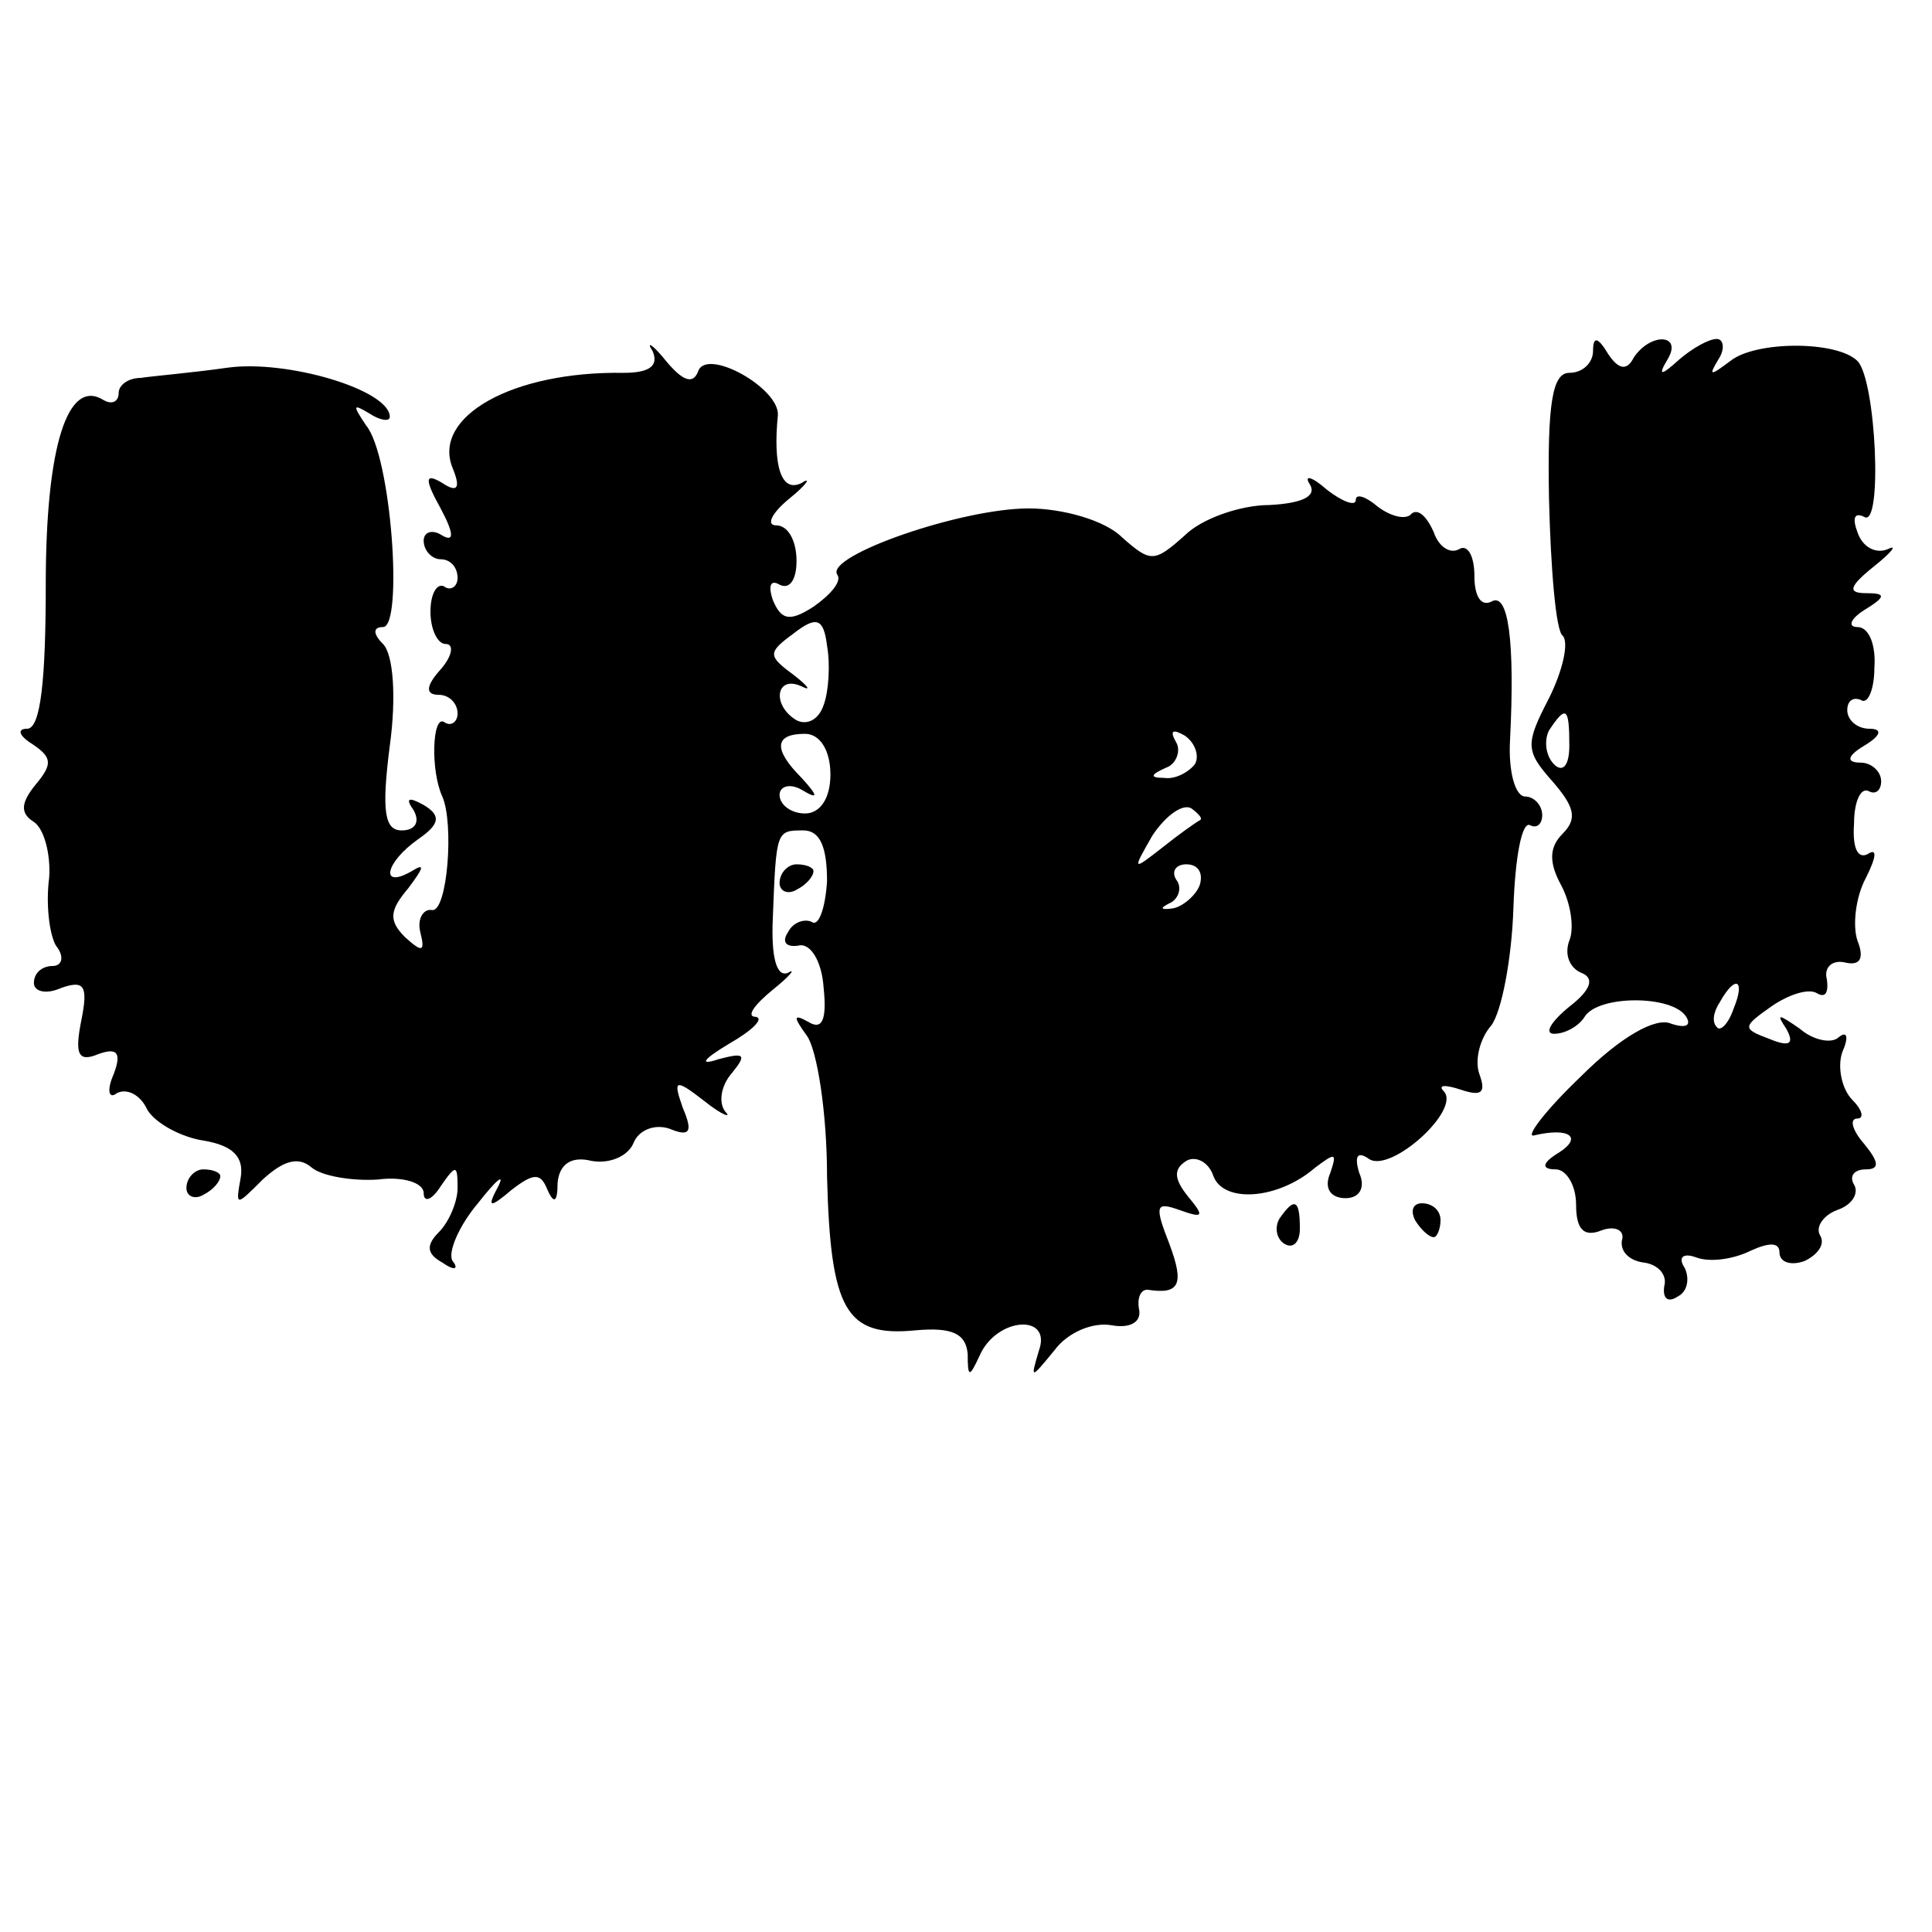
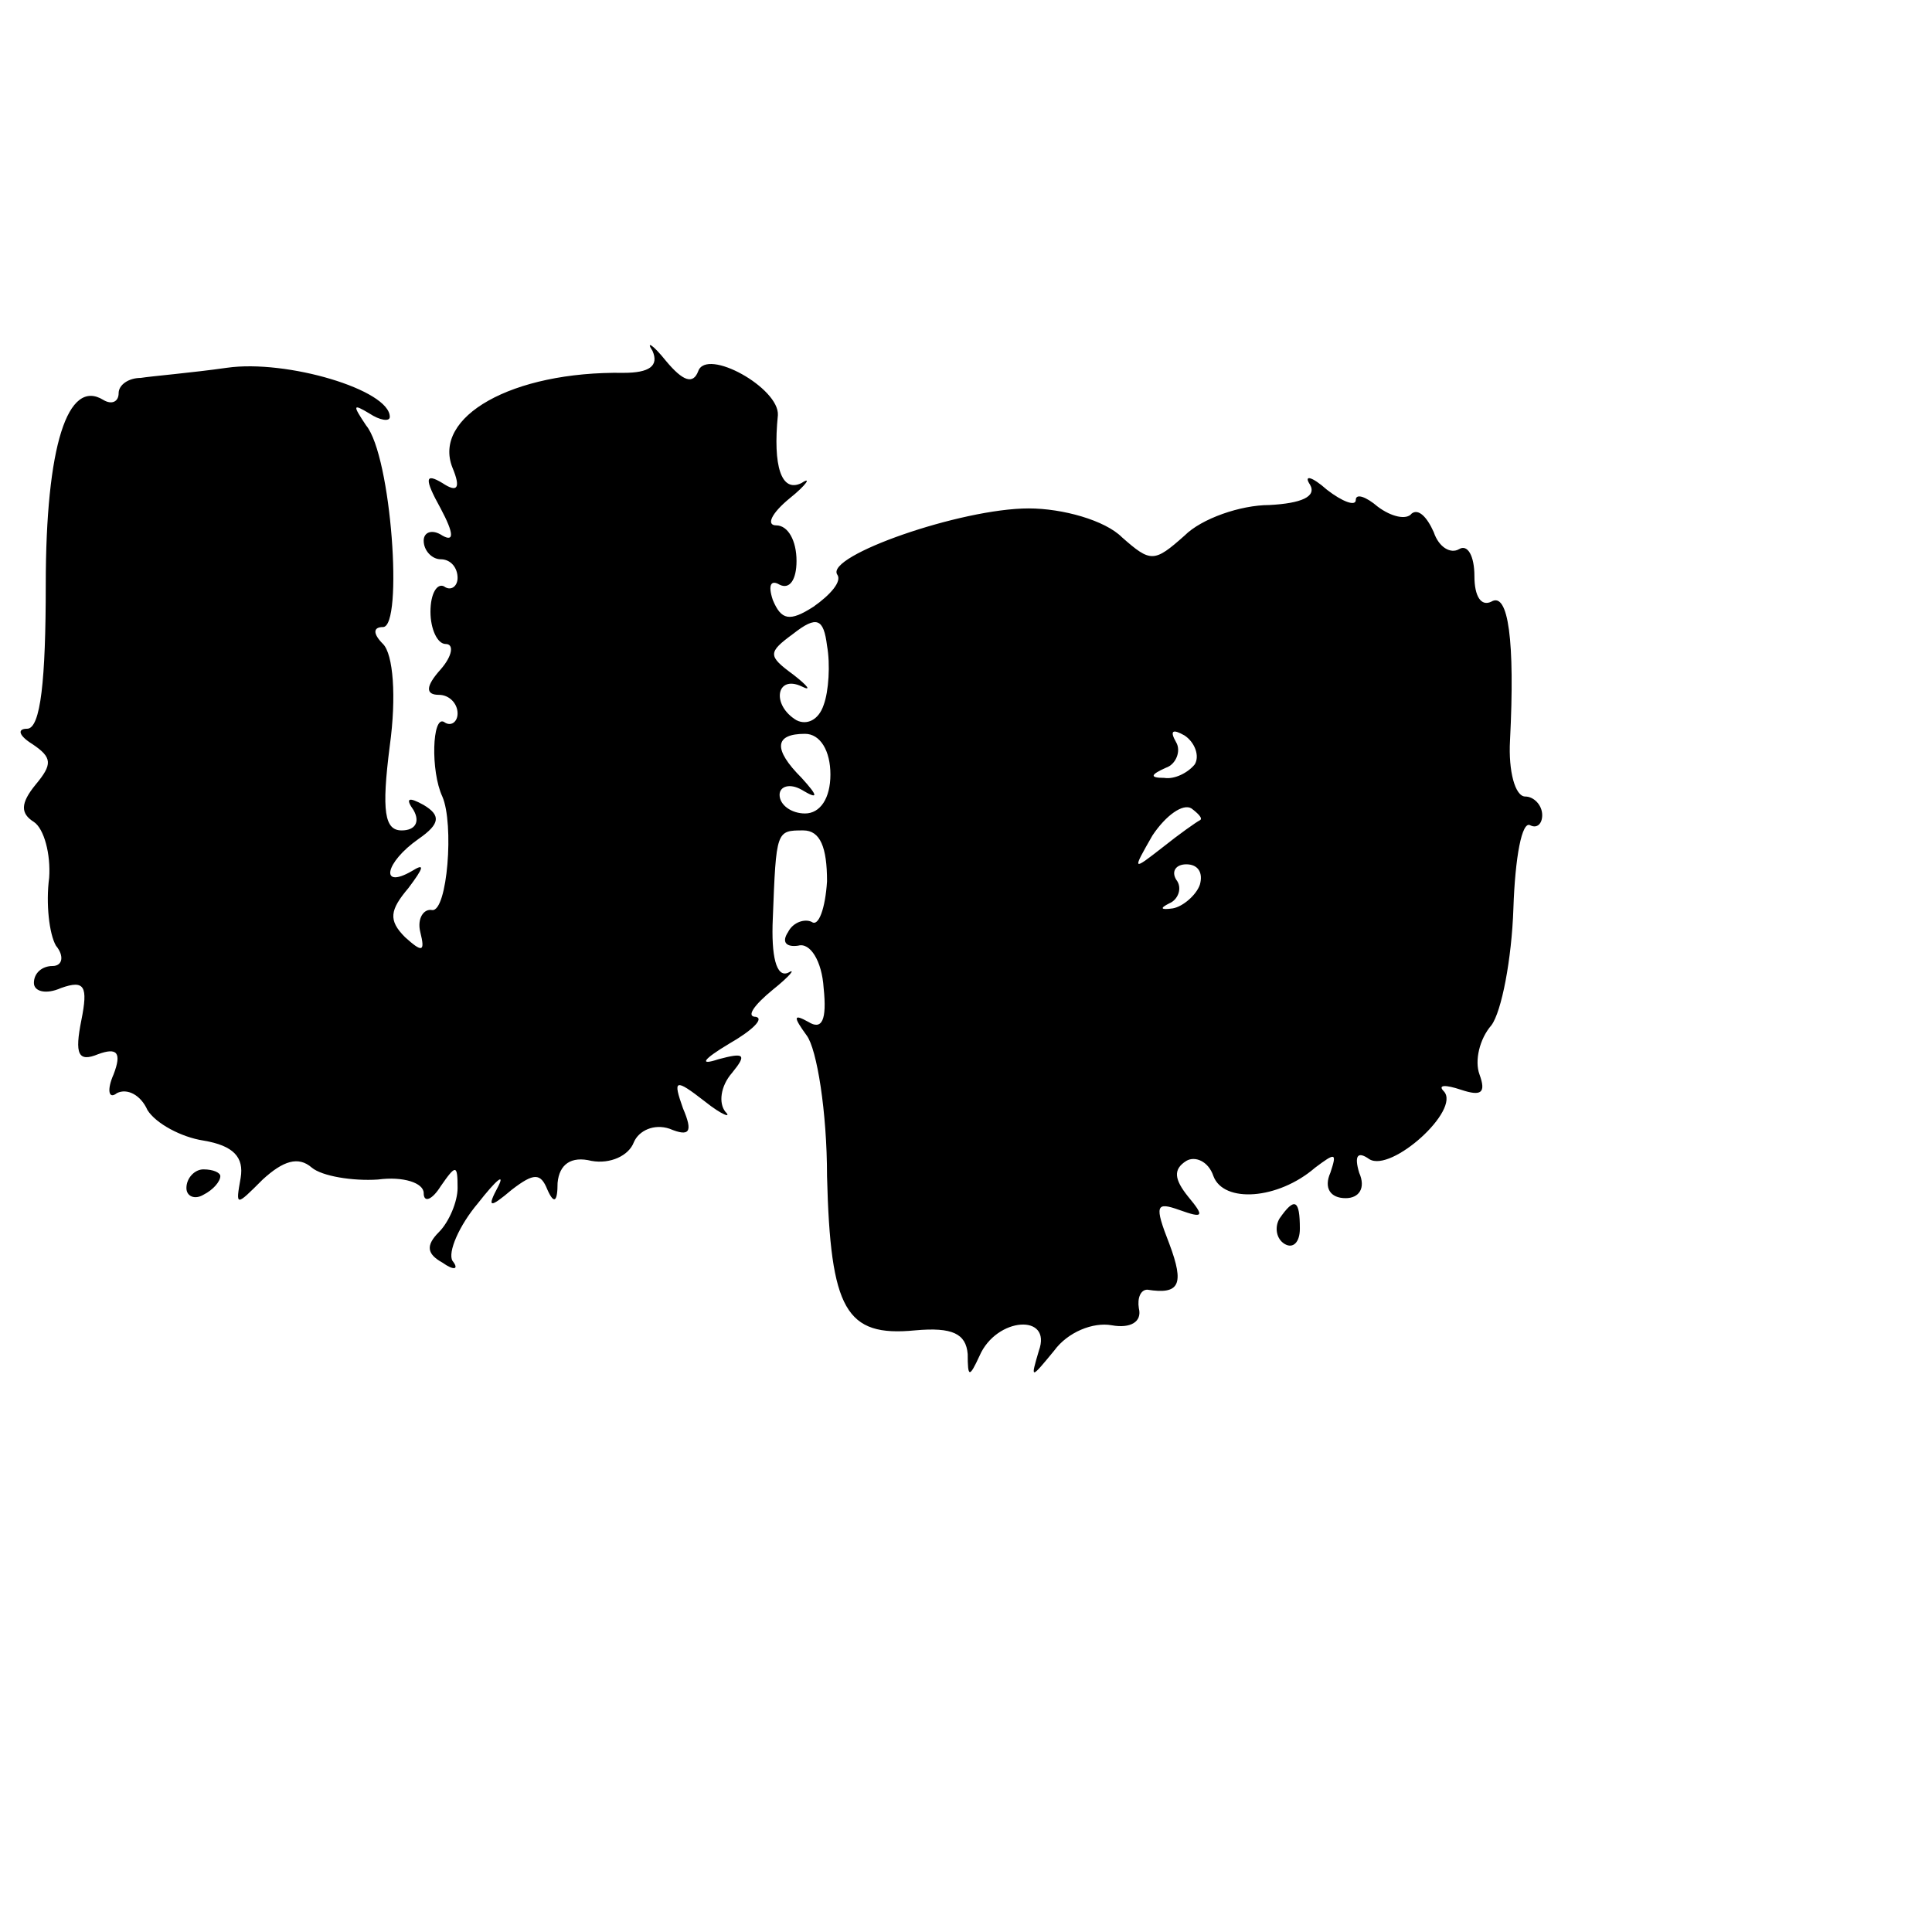
<svg xmlns="http://www.w3.org/2000/svg" version="1.0" width="114pt" height="114pt" viewBox="0 0 114 114" preserveAspectRatio="xMidYMid meet">
  <g transform="translate(0,114) scale(0.1,-0.1)" fill="#000000" stroke="none">
-     <path d="M385 933 c4 -9 -2 -13 -17 -13 -66 1 -113 -26 -101 -56 5 -12 3 -15 -6 -9 -10 6 -11 3 -1 -15 8 -15 8 -20 1 -16 -6 4 -11 2 -11 -3 0 -6 5 -11 10 -11 6 0 10 -5 10 -11 0 -5 -4 -8 -8 -5 -4 2 -8 -4 -8 -15 0 -10 4 -19 9 -19 5 0 4 -7 -3 -15 -9 -10 -9 -15 -1 -15 6 0 11 -5 11 -11 0 -5 -4 -8 -8 -5 -7 4 -8 -29 -1 -44 7 -16 3 -68 -6 -67 -5 1 -9 -5 -7 -13 3 -12 1 -12 -9 -3 -10 10 -9 16 2 29 9 12 10 15 2 10 -19 -11 -16 5 4 19 13 9 13 14 3 20 -9 5 -11 4 -6 -3 4 -7 1 -12 -7 -12 -10 0 -12 11 -7 50 4 29 2 54 -4 60 -6 6 -6 10 0 10 12 0 5 101 -10 119 -8 12 -8 13 2 7 6 -4 12 -5 12 -2 0 16 -61 34 -96 29 -21 -3 -45 -5 -51 -6 -7 0 -13 -4 -13 -9 0 -5 -4 -7 -9 -4 -21 13 -34 -27 -34 -109 0 -56 -3 -85 -11 -85 -6 0 -5 -4 3 -9 12 -8 12 -12 2 -24 -9 -11 -9 -17 -1 -22 6 -4 10 -19 9 -33 -2 -15 0 -33 4 -40 5 -6 4 -12 -2 -12 -6 0 -11 -4 -11 -10 0 -5 7 -7 16 -3 14 5 16 1 12 -19 -4 -20 -2 -25 10 -20 11 4 14 1 9 -12 -4 -9 -3 -15 2 -11 6 3 14 -1 18 -10 5 -8 20 -16 33 -18 18 -3 24 -10 22 -22 -3 -17 -3 -17 13 -1 12 11 21 14 29 7 6 -5 24 -8 39 -7 15 2 27 -2 27 -8 0 -6 5 -4 10 4 9 13 10 13 10 -1 0 -8 -5 -20 -11 -26 -8 -8 -7 -13 2 -18 7 -5 10 -4 6 1 -3 5 4 21 15 34 11 14 16 18 12 10 -7 -13 -5 -13 8 -2 13 10 17 10 21 0 4 -9 6 -7 6 4 1 11 8 16 20 13 11 -2 22 3 25 11 3 7 12 11 21 8 12 -5 14 -2 8 12 -6 17 -5 18 13 4 10 -8 16 -10 12 -6 -4 5 -3 15 4 23 9 11 7 12 -8 8 -12 -4 -9 0 6 9 14 8 21 15 16 16 -6 0 -1 7 10 16 10 8 14 13 9 10 -7 -3 -10 10 -9 32 2 52 2 52 18 52 10 0 14 -10 14 -30 -1 -16 -5 -27 -9 -24 -4 2 -11 0 -14 -6 -4 -6 -1 -9 6 -8 7 2 14 -9 15 -25 2 -19 -1 -25 -9 -20 -9 5 -9 3 -1 -8 6 -8 12 -45 12 -83 2 -79 11 -95 52 -91 22 2 30 -2 31 -14 0 -14 1 -14 7 -1 10 23 43 25 35 3 -5 -17 -5 -17 9 0 8 11 23 17 34 15 11 -2 18 2 16 10 -1 6 1 11 5 11 19 -3 22 3 13 27 -9 23 -8 25 6 20 14 -5 15 -4 5 8 -8 10 -9 16 -1 21 5 3 13 0 16 -9 6 -16 38 -14 60 5 12 9 13 9 9 -3 -4 -9 0 -15 9 -15 8 0 12 6 8 15 -3 10 -1 13 6 8 13 -8 54 29 44 40 -4 4 1 4 10 1 12 -4 15 -2 11 9 -3 8 0 21 7 29 6 8 12 39 13 69 1 30 5 52 10 49 4 -2 7 1 7 6 0 6 -5 11 -10 11 -6 0 -10 15 -9 33 3 59 -1 88 -11 82 -6 -3 -10 3 -10 15 0 12 -4 19 -9 16 -5 -3 -12 1 -15 10 -4 9 -9 14 -13 11 -3 -4 -12 -2 -20 4 -7 6 -13 8 -13 4 0 -4 -8 -1 -17 6 -9 8 -14 9 -10 3 4 -7 -5 -11 -24 -12 -17 0 -40 -8 -50 -18 -18 -16 -20 -16 -37 -1 -10 10 -35 17 -55 17 -40 0 -120 -28 -113 -39 3 -4 -4 -12 -14 -19 -14 -9 -19 -8 -24 4 -3 9 -1 12 4 9 6 -3 10 3 10 14 0 12 -5 21 -12 21 -6 0 -3 7 8 16 10 8 13 13 7 9 -12 -6 -17 10 -14 40 1 16 -42 40 -47 26 -3 -8 -9 -6 -19 6 -8 10 -12 12 -8 6z m101 -209 c-3 -9 -10 -12 -16 -9 -15 9 -12 27 3 20 6 -3 4 0 -5 7 -15 11 -15 13 0 24 14 11 18 9 20 -7 2 -11 1 -27 -2 -35z m4 -41 c0 -14 -6 -23 -15 -23 -8 0 -15 5 -15 11 0 5 6 7 13 3 10 -6 10 -4 0 7 -17 17 -16 26 2 26 9 0 15 -10 15 -24z m215 6 c-4 -5 -12 -9 -18 -8 -9 0 -8 2 1 6 6 2 9 10 6 15 -4 7 -2 8 5 4 6 -4 9 -12 6 -17z m3 -33 c-2 -1 -12 -8 -22 -16 -18 -14 -18 -14 -6 7 8 12 18 19 23 16 4 -3 7 -6 5 -7z m0 -38 c-2 -6 -10 -13 -16 -14 -7 -1 -8 0 -2 3 5 2 8 9 4 14 -3 5 0 9 6 9 7 0 10 -5 8 -12z" />
-     <path d="M940 933 c0 -7 -6 -13 -14 -13 -10 0 -13 -18 -12 -74 1 -41 4 -78 8 -81 4 -4 0 -21 -8 -37 -14 -27 -14 -31 2 -49 13 -15 15 -22 6 -31 -8 -8 -8 -17 -1 -30 6 -11 8 -26 5 -33 -3 -8 0 -16 7 -19 8 -3 6 -10 -7 -20 -11 -9 -15 -16 -9 -16 7 0 15 5 18 10 8 13 52 13 60 0 3 -5 0 -7 -9 -4 -9 4 -30 -8 -53 -31 -21 -20 -33 -36 -28 -35 21 5 29 -1 15 -10 -10 -6 -11 -10 -2 -10 6 0 12 -9 12 -21 0 -15 5 -19 15 -15 8 3 14 0 12 -6 -1 -7 5 -12 13 -13 8 -1 14 -7 12 -14 -1 -7 2 -10 8 -6 6 3 7 11 4 17 -4 6 -1 9 7 6 8 -3 22 -1 32 4 11 5 17 5 17 -1 0 -6 7 -8 15 -5 8 4 12 10 9 15 -3 5 2 12 10 15 9 3 13 10 10 15 -3 5 0 9 7 9 8 0 8 4 -1 15 -7 8 -9 15 -4 15 4 0 3 5 -3 11 -6 6 -9 19 -6 28 4 9 3 13 -2 9 -4 -4 -15 -2 -23 5 -13 9 -14 9 -8 0 5 -9 2 -11 -10 -6 -16 6 -16 7 1 19 10 7 22 11 27 8 5 -3 7 0 6 8 -2 7 3 12 11 10 9 -2 11 3 7 13 -3 9 -1 26 5 37 6 12 7 18 1 14 -6 -3 -9 4 -8 18 0 13 4 22 9 19 4 -2 7 1 7 6 0 6 -6 11 -12 11 -9 0 -8 4 2 10 10 6 11 10 3 10 -7 0 -13 5 -13 11 0 5 3 8 8 6 4 -3 8 6 8 19 1 13 -3 24 -10 24 -6 0 -4 5 4 10 13 8 13 10 1 10 -11 0 -10 4 5 16 10 8 14 13 8 10 -7 -3 -15 1 -18 10 -3 8 -2 12 4 9 11 -7 7 81 -4 92 -12 12 -60 12 -75 0 -12 -9 -13 -9 -7 1 4 6 3 12 -1 12 -5 0 -15 -6 -22 -12 -11 -10 -13 -10 -7 0 9 15 -10 16 -20 1 -4 -8 -9 -7 -15 2 -6 10 -9 11 -9 2z m-14 -233 c0 -12 -4 -16 -9 -11 -5 5 -6 14 -3 20 10 15 12 14 12 -9z m97 -155 c-3 -9 -8 -14 -10 -11 -3 3 -2 9 2 15 9 16 15 13 8 -4z" />
-     <path d="M460 619 c0 -5 5 -7 10 -4 6 3 10 8 10 11 0 2 -4 4 -10 4 -5 0 -10 -5 -10 -11z" />
+     <path d="M385 933 c4 -9 -2 -13 -17 -13 -66 1 -113 -26 -101 -56 5 -12 3 -15 -6 -9 -10 6 -11 3 -1 -15 8 -15 8 -20 1 -16 -6 4 -11 2 -11 -3 0 -6 5 -11 10 -11 6 0 10 -5 10 -11 0 -5 -4 -8 -8 -5 -4 2 -8 -4 -8 -15 0 -10 4 -19 9 -19 5 0 4 -7 -3 -15 -9 -10 -9 -15 -1 -15 6 0 11 -5 11 -11 0 -5 -4 -8 -8 -5 -7 4 -8 -29 -1 -44 7 -16 3 -68 -6 -67 -5 1 -9 -5 -7 -13 3 -12 1 -12 -9 -3 -10 10 -9 16 2 29 9 12 10 15 2 10 -19 -11 -16 5 4 19 13 9 13 14 3 20 -9 5 -11 4 -6 -3 4 -7 1 -12 -7 -12 -10 0 -12 11 -7 50 4 29 2 54 -4 60 -6 6 -6 10 0 10 12 0 5 101 -10 119 -8 12 -8 13 2 7 6 -4 12 -5 12 -2 0 16 -61 34 -96 29 -21 -3 -45 -5 -51 -6 -7 0 -13 -4 -13 -9 0 -5 -4 -7 -9 -4 -21 13 -34 -27 -34 -109 0 -56 -3 -85 -11 -85 -6 0 -5 -4 3 -9 12 -8 12 -12 2 -24 -9 -11 -9 -17 -1 -22 6 -4 10 -19 9 -33 -2 -15 0 -33 4 -40 5 -6 4 -12 -2 -12 -6 0 -11 -4 -11 -10 0 -5 7 -7 16 -3 14 5 16 1 12 -19 -4 -20 -2 -25 10 -20 11 4 14 1 9 -12 -4 -9 -3 -15 2 -11 6 3 14 -1 18 -10 5 -8 20 -16 33 -18 18 -3 24 -10 22 -22 -3 -17 -3 -17 13 -1 12 11 21 14 29 7 6 -5 24 -8 39 -7 15 2 27 -2 27 -8 0 -6 5 -4 10 4 9 13 10 13 10 -1 0 -8 -5 -20 -11 -26 -8 -8 -7 -13 2 -18 7 -5 10 -4 6 1 -3 5 4 21 15 34 11 14 16 18 12 10 -7 -13 -5 -13 8 -2 13 10 17 10 21 0 4 -9 6 -7 6 4 1 11 8 16 20 13 11 -2 22 3 25 11 3 7 12 11 21 8 12 -5 14 -2 8 12 -6 17 -5 18 13 4 10 -8 16 -10 12 -6 -4 5 -3 15 4 23 9 11 7 12 -8 8 -12 -4 -9 0 6 9 14 8 21 15 16 16 -6 0 -1 7 10 16 10 8 14 13 9 10 -7 -3 -10 10 -9 32 2 52 2 52 18 52 10 0 14 -10 14 -30 -1 -16 -5 -27 -9 -24 -4 2 -11 0 -14 -6 -4 -6 -1 -9 6 -8 7 2 14 -9 15 -25 2 -19 -1 -25 -9 -20 -9 5 -9 3 -1 -8 6 -8 12 -45 12 -83 2 -79 11 -95 52 -91 22 2 30 -2 31 -14 0 -14 1 -14 7 -1 10 23 43 25 35 3 -5 -17 -5 -17 9 0 8 11 23 17 34 15 11 -2 18 2 16 10 -1 6 1 11 5 11 19 -3 22 3 13 27 -9 23 -8 25 6 20 14 -5 15 -4 5 8 -8 10 -9 16 -1 21 5 3 13 0 16 -9 6 -16 38 -14 60 5 12 9 13 9 9 -3 -4 -9 0 -15 9 -15 8 0 12 6 8 15 -3 10 -1 13 6 8 13 -8 54 29 44 40 -4 4 1 4 10 1 12 -4 15 -2 11 9 -3 8 0 21 7 29 6 8 12 39 13 69 1 30 5 52 10 49 4 -2 7 1 7 6 0 6 -5 11 -10 11 -6 0 -10 15 -9 33 3 59 -1 88 -11 82 -6 -3 -10 3 -10 15 0 12 -4 19 -9 16 -5 -3 -12 1 -15 10 -4 9 -9 14 -13 11 -3 -4 -12 -2 -20 4 -7 6 -13 8 -13 4 0 -4 -8 -1 -17 6 -9 8 -14 9 -10 3 4 -7 -5 -11 -24 -12 -17 0 -40 -8 -50 -18 -18 -16 -20 -16 -37 -1 -10 10 -35 17 -55 17 -40 0 -120 -28 -113 -39 3 -4 -4 -12 -14 -19 -14 -9 -19 -8 -24 4 -3 9 -1 12 4 9 6 -3 10 3 10 14 0 12 -5 21 -12 21 -6 0 -3 7 8 16 10 8 13 13 7 9 -12 -6 -17 10 -14 40 1 16 -42 40 -47 26 -3 -8 -9 -6 -19 6 -8 10 -12 12 -8 6z m101 -209 c-3 -9 -10 -12 -16 -9 -15 9 -12 27 3 20 6 -3 4 0 -5 7 -15 11 -15 13 0 24 14 11 18 9 20 -7 2 -11 1 -27 -2 -35z m4 -41 c0 -14 -6 -23 -15 -23 -8 0 -15 5 -15 11 0 5 6 7 13 3 10 -6 10 -4 0 7 -17 17 -16 26 2 26 9 0 15 -10 15 -24z m215 6 c-4 -5 -12 -9 -18 -8 -9 0 -8 2 1 6 6 2 9 10 6 15 -4 7 -2 8 5 4 6 -4 9 -12 6 -17z m3 -33 c-2 -1 -12 -8 -22 -16 -18 -14 -18 -14 -6 7 8 12 18 19 23 16 4 -3 7 -6 5 -7z m0 -38 c-2 -6 -10 -13 -16 -14 -7 -1 -8 0 -2 3 5 2 8 9 4 14 -3 5 0 9 6 9 7 0 10 -5 8 -12" />
    <path d="M110 439 c0 -5 5 -7 10 -4 6 3 10 8 10 11 0 2 -4 4 -10 4 -5 0 -10 -5 -10 -11z" />
    <path d="M755 421 c-3 -5 -2 -12 3 -15 5 -3 9 1 9 9 0 17 -3 19 -12 6z" />
-     <path d="M835 420 c3 -5 8 -10 11 -10 2 0 4 5 4 10 0 6 -5 10 -11 10 -5 0 -7 -4 -4 -10z" />
  </g>
</svg>